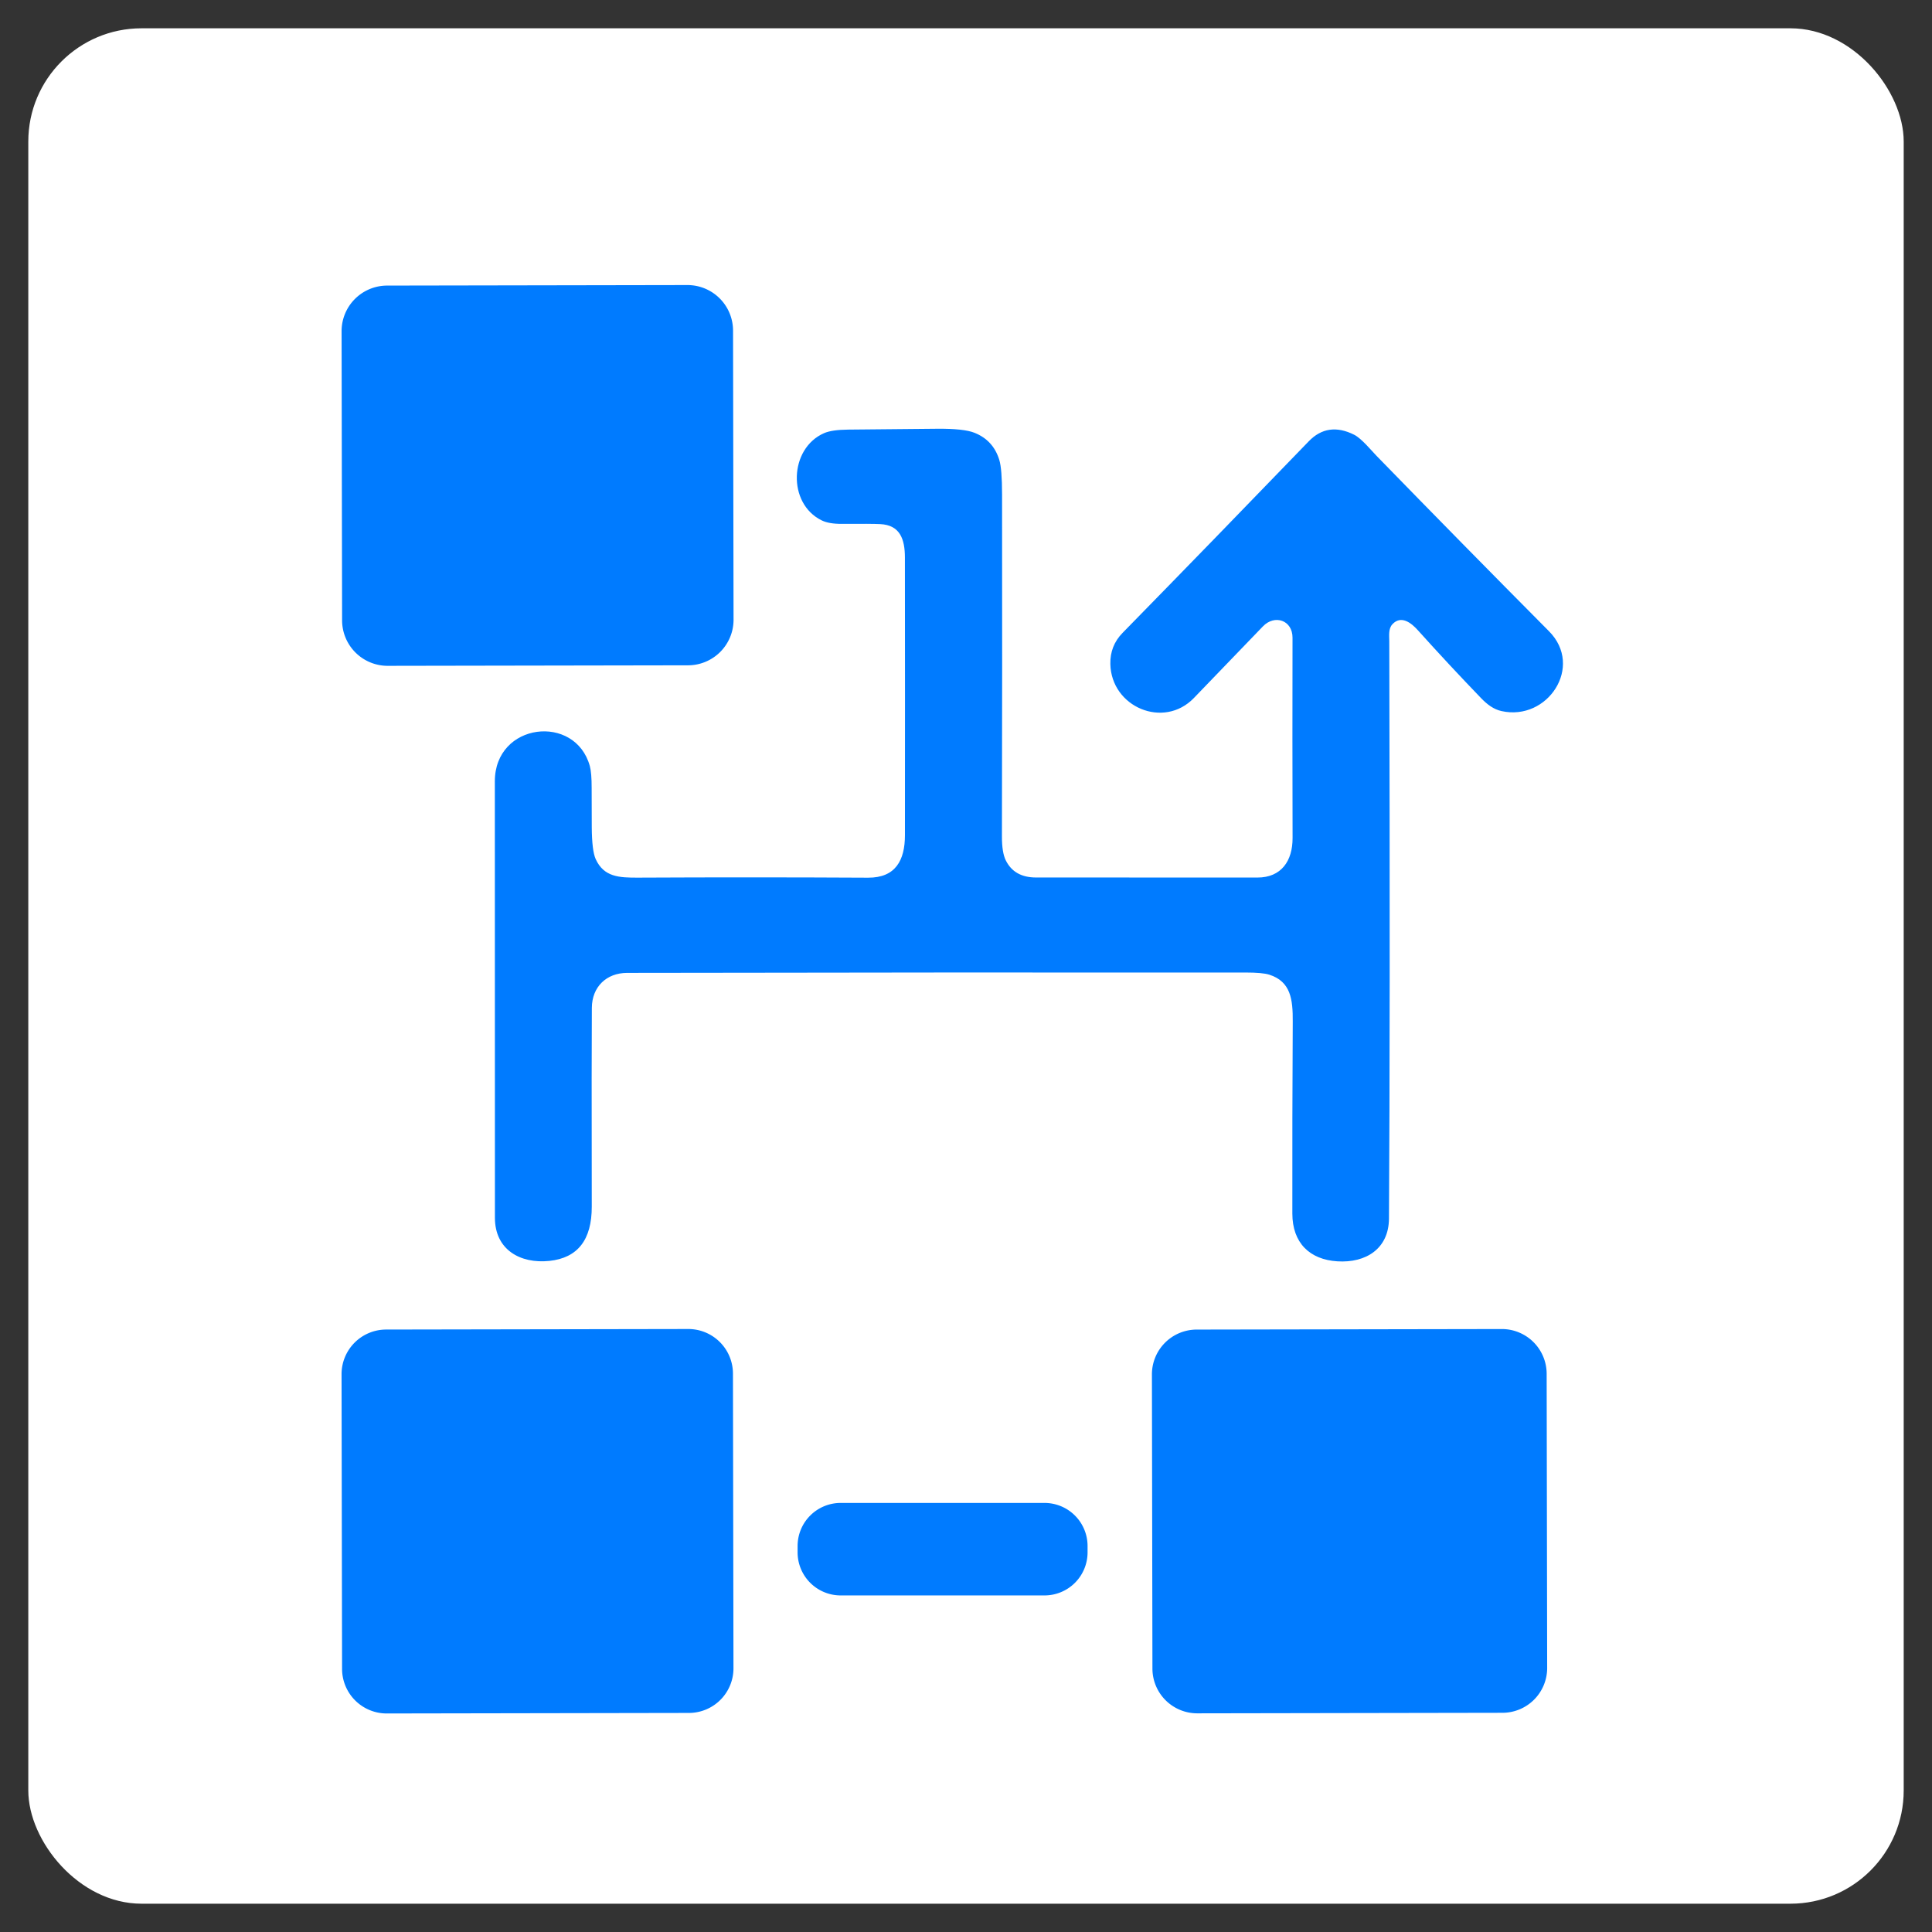
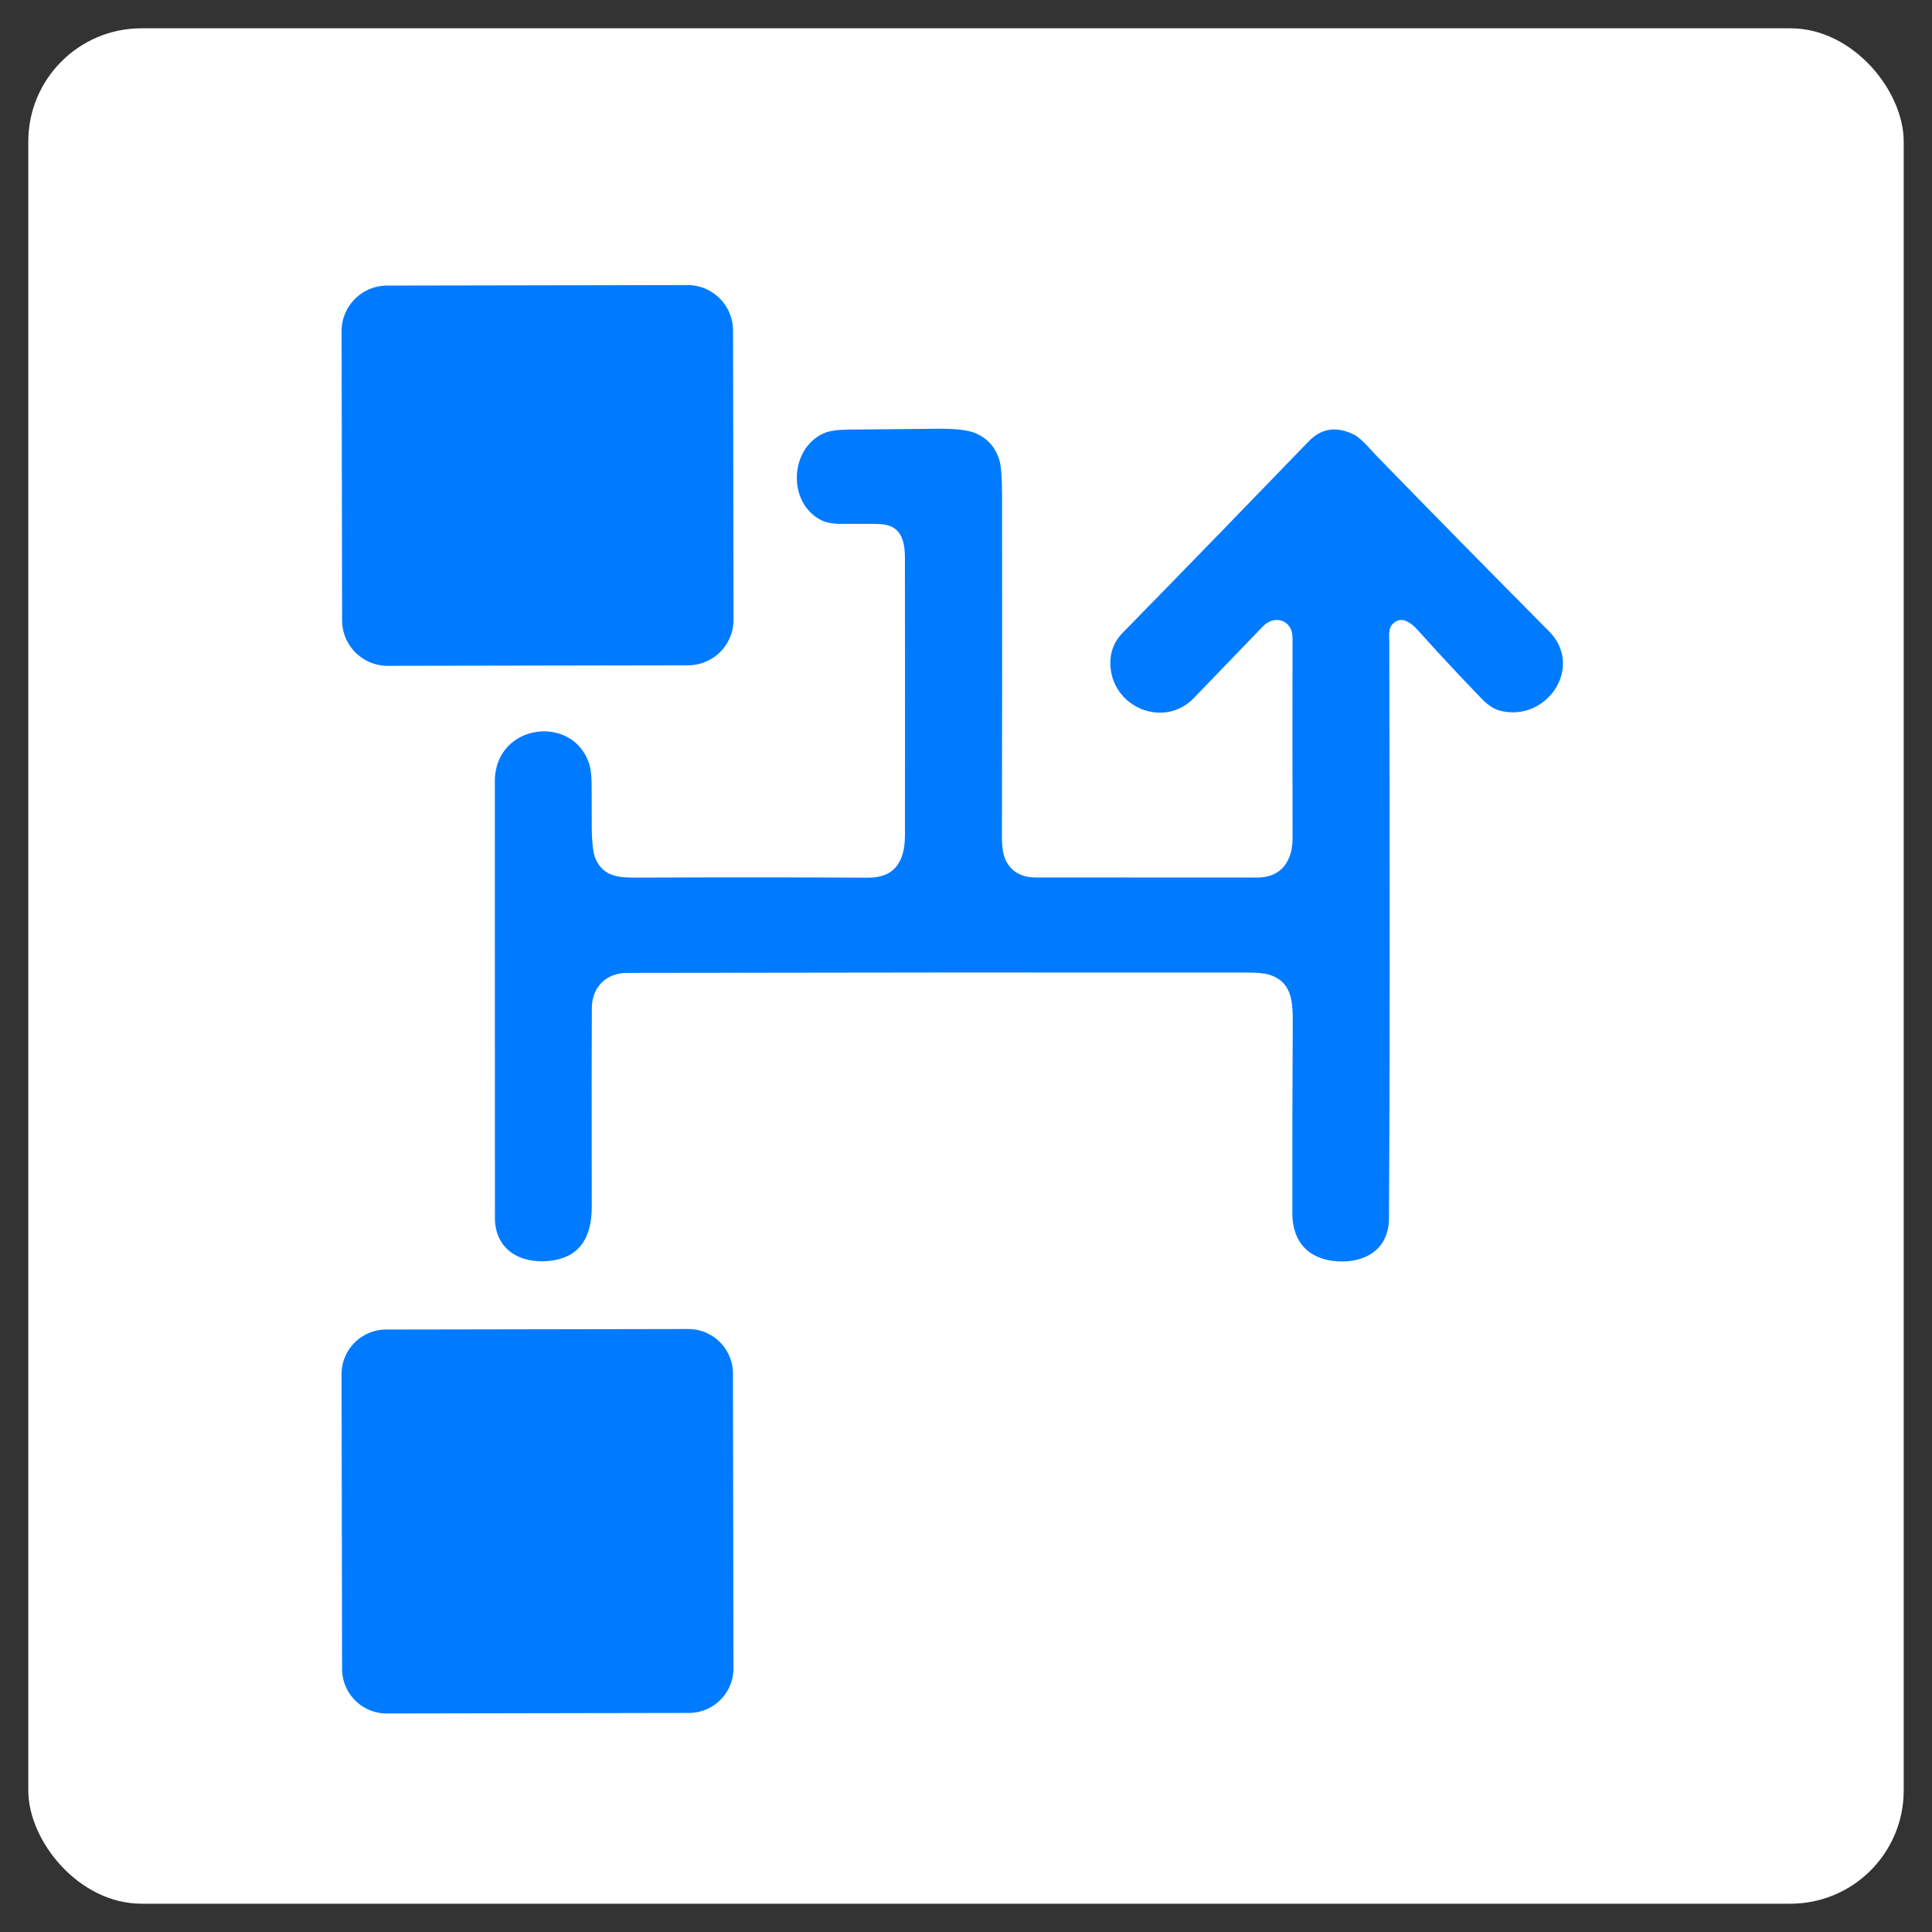
<svg xmlns="http://www.w3.org/2000/svg" version="1.2" baseProfile="tiny" viewBox="170.67 170.67 682.67 682.67">
  <rect x="170.67" y="170.67" width="682.67" height="682.67" fill="#333333" stroke="none" />
  <rect x="180.67" y="180.67" width="662.67" height="662.67" fill="#FFFFFF" rx="40" ry="40" />
  <path fill="#007bff" d="   M 429.869 389.629   A 16.10 16.10 0.0 0 1 413.797 405.757   L 307.677 405.942   A 16.10 16.10 0.0 0 1 291.549 389.871   L 291.371 287.711   A 16.10 16.10 0.0 0 1 307.443 271.583   L 413.563 271.397   A 16.10 16.10 0.0 0 1 429.691 287.469   L 429.869 389.629   Z" />
  <path fill="#007bff" d="   M 392.25 514.44   C 384.95 514.46 379.86 519.37 379.80 526.76   Q 379.68 541.51 379.77 597.01   Q 379.81 614.63 364.79 616.21   C 354.47 617.28 345.56 612.23 345.55 600.99   Q 345.52 523.88 345.52 446.75   C 345.52 425.95 373.96 422.72 379.09 441.37   Q 379.74 443.75 379.73 449.18   Q 379.72 456.08 379.77 462.98   Q 379.83 471.32 381.16 474.24   C 384.06 480.55 389.37 480.82 396.20 480.78   Q 436.82 480.58 477.41 480.80   C 487.14 480.85 490.42 474.62 490.43 465.81   Q 490.48 416.75 490.42 367.67   C 490.41 361.20 488.72 356.19 481.67 355.86   Q 478.72 355.71 468.16 355.78   Q 463.59 355.81 461.02 354.55   C 448.83 348.60 449.50 329.14 461.84 323.73   Q 464.58 322.53 470.33 322.47   Q 486.07 322.30 501.80 322.17   Q 511.24 322.09 515.02 323.60   Q 521.66 326.25 523.78 333.21   Q 524.74 336.36 524.75 345.40   Q 524.84 405.75 524.70 466.10   Q 524.68 471.89 526.06 474.67   Q 529.05 480.73 536.74 480.73   Q 575.88 480.73 615.00 480.75   C 623.40 480.75 627.43 474.90 627.40 466.75   Q 627.30 431.38 627.38 396.01   C 627.40 389.82 621.08 387.68 616.92 392.00   Q 604.73 404.67 592.53 417.31   C 581.85 428.38 563.32 420.51 563.01 405.29   Q 562.88 398.85 567.31 394.32   Q 600.33 360.58 633.11 326.61   Q 639.86 319.62 649.17 324.29   C 651.76 325.59 655.32 329.94 657.00 331.67   Q 687.35 362.85 718.01 393.72   C 730.37 406.17 717.54 425.56 701.23 421.93   C 698.47 421.32 696.22 419.64 694.06 417.41   Q 682.65 405.57 671.65 393.34   C 669.35 390.78 665.77 387.94 662.69 391.23   C 661.21 392.82 661.56 395.20 661.57 397.25   Q 661.91 532.59 661.46 601.25   C 661.40 611.87 653.35 617.00 643.23 616.36   C 633.41 615.75 627.33 609.80 627.32 599.50   Q 627.27 565.57 627.46 531.64   C 627.51 523.83 626.78 517.51 619.20 515.08   Q 616.81 514.31 610.73 514.31   Q 501.49 514.24 392.25 514.44   Z" />
  <path fill="#007bff" d="   M 429.841 760.139   A 15.77 15.77 0.0 0 1 414.098 775.937   L 307.339 776.123   A 15.77 15.77 0.0 0 1 291.541 760.381   L 291.359 656.261   A 15.77 15.77 0.0 0 1 307.102 640.463   L 413.861 640.277   A 15.77 15.77 0.0 0 1 429.659 656.019   L 429.841 760.139   Z" />
-   <path fill="#007bff" d="   M 717.361 760.028   A 15.83 15.83 0.0 0 1 701.558 775.886   L 593.738 776.074   A 15.83 15.83 0.0 0 1 577.881 760.272   L 577.699 656.332   A 15.83 15.83 0.0 0 1 593.502 640.474   L 701.322 640.286   A 15.83 15.83 0.0 0 1 717.179 656.088   L 717.361 760.028   Z" />
-   <path fill="#007bff" d="   M 554.96 719.19   A 15.22 15.22 0.0 0 1 539.74 734.41   L 467.72 734.41   A 15.22 15.22 0.0 0 1 452.50 719.19   L 452.50 716.95   A 15.22 15.22 0.0 0 1 467.72 701.73   L 539.74 701.73   A 15.22 15.22 0.0 0 1 554.96 716.95   L 554.96 719.19   Z" />
</svg>